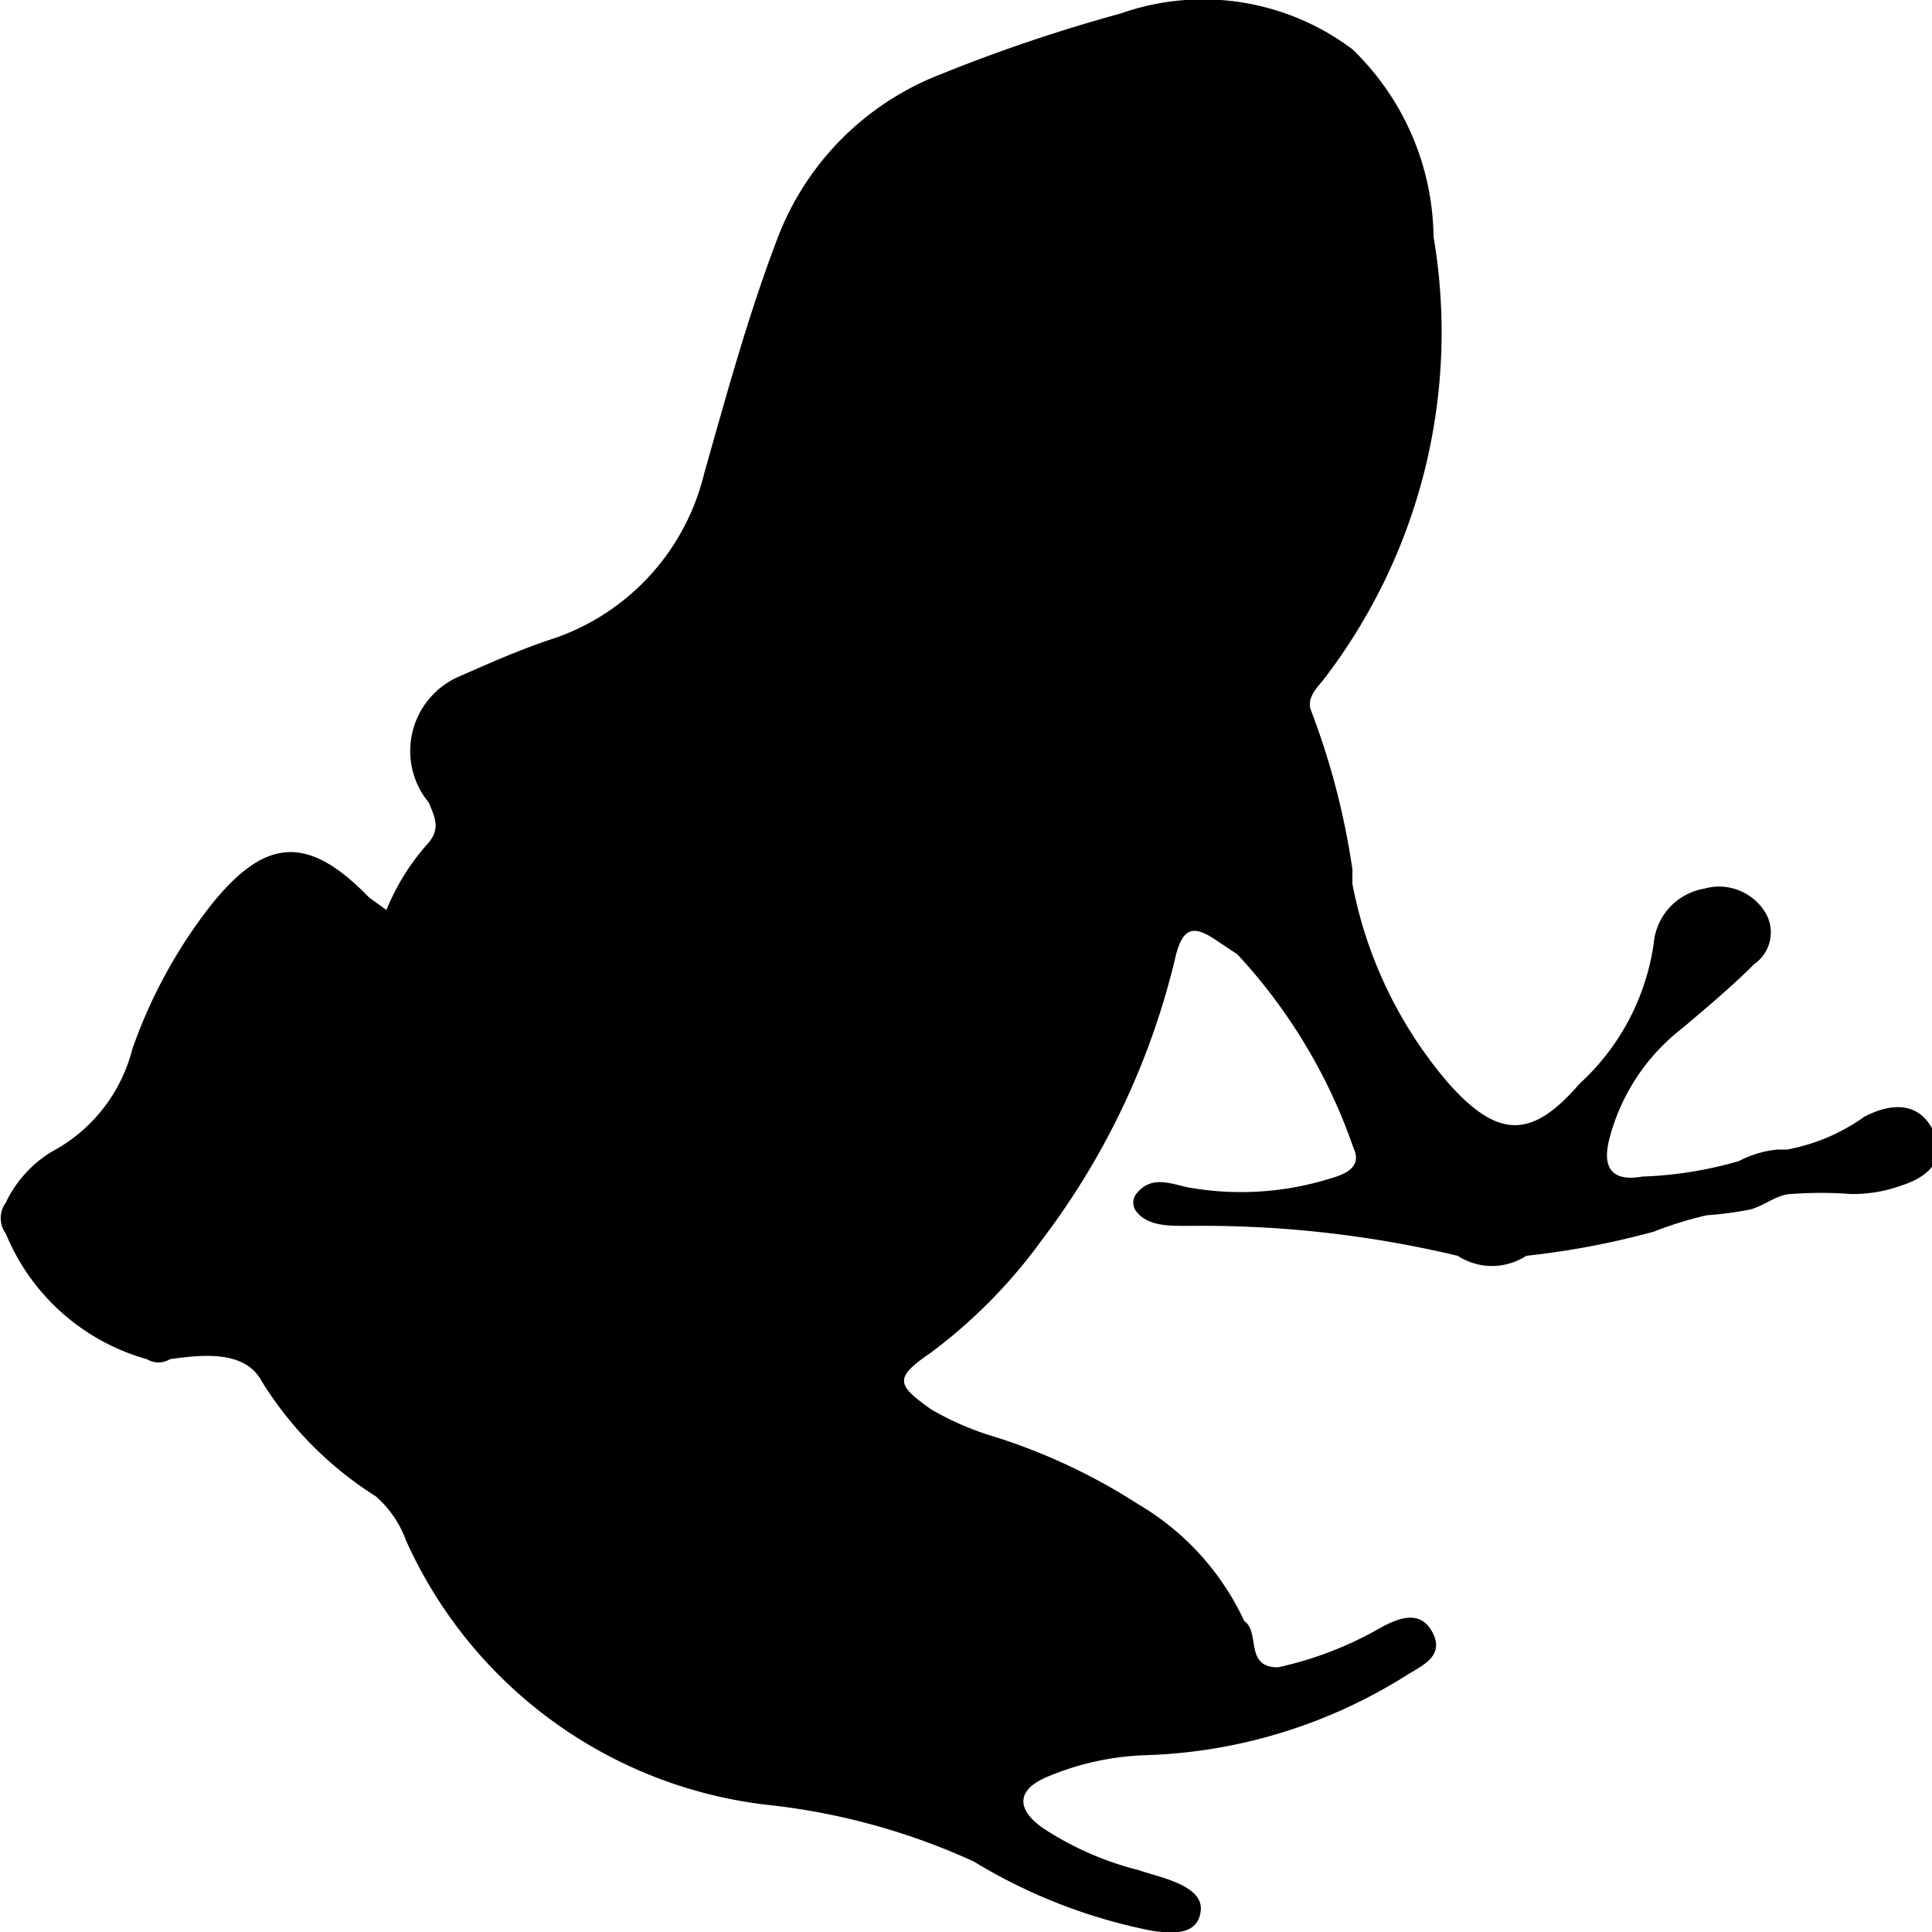
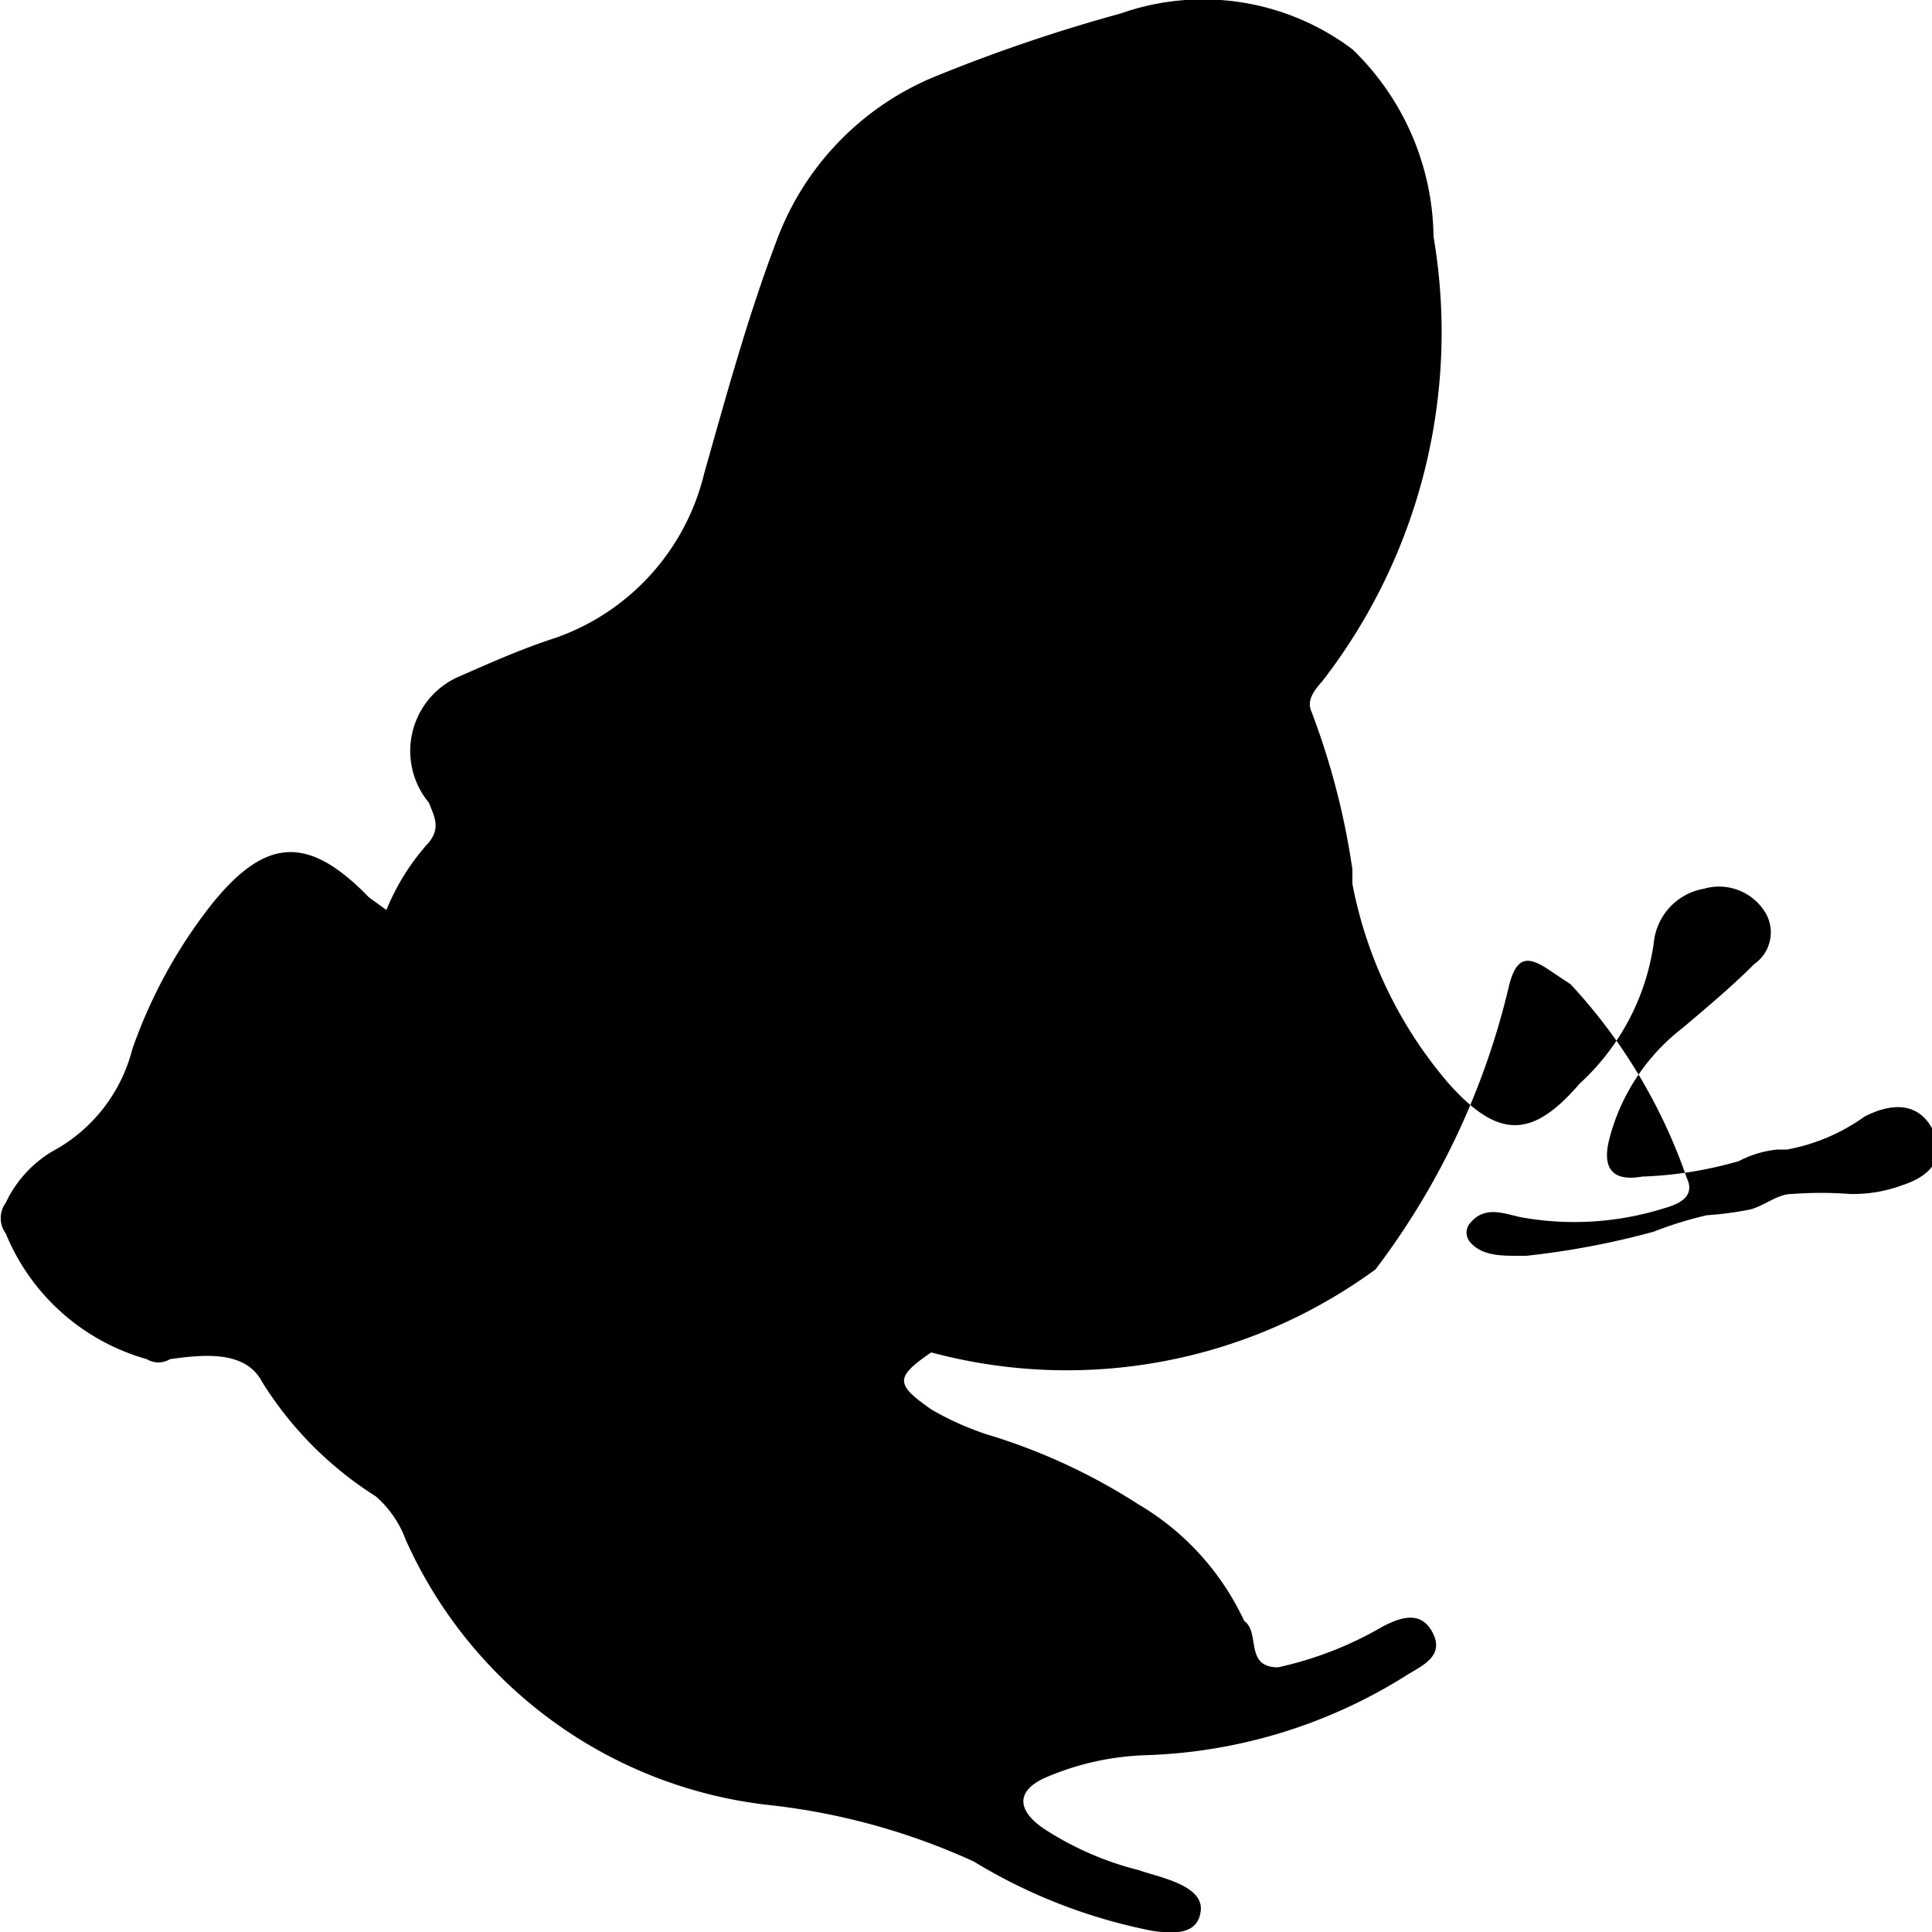
<svg xmlns="http://www.w3.org/2000/svg" viewBox="0 0 20 20">
-   <path d="M14,9.15a4.45,4.45,0,0,0,1,2.07c.51.57.86.57,1.35,0a2.43,2.43,0,0,0,.77-1.46.63.63,0,0,1,.52-.56.56.56,0,0,1,.61.21.4.4,0,0,1-.09.57c-.23.23-.48.44-.74.66a2.12,2.12,0,0,0-.76,1.15c-.07.27,0,.45.34.39a4.1,4.1,0,0,0,1-.16,1.09,1.09,0,0,1,.4-.12h.1a2,2,0,0,0,.8-.34c.25-.13.54-.17.7.12s0,.49-.31.59a1.46,1.46,0,0,1-.54.09,4,4,0,0,0-.6,0c-.15,0-.28.12-.43.16a3.47,3.47,0,0,1-.45.06,3.86,3.86,0,0,0-.55.17A8.4,8.4,0,0,1,15.8,13a.65.65,0,0,1-.71,0,11.4,11.4,0,0,0-2.74-.31h-.08c-.18,0-.38,0-.5-.14a.15.15,0,0,1,0-.2c.15-.18.34-.1.52-.06a3.1,3.1,0,0,0,1.48-.09c.18-.05.33-.13.24-.32a5.66,5.66,0,0,0-1.2-2l-.21-.14c-.22-.15-.35-.17-.43.16a7.81,7.81,0,0,1-1.38,2.93A5.41,5.41,0,0,1,9.64,14c-.38.26-.37.33,0,.59a3,3,0,0,0,.58.26,6.16,6.16,0,0,1,1.56.72,2.74,2.74,0,0,1,1.1,1.21c.17.12,0,.48.35.48a3.73,3.73,0,0,0,1.08-.42c.19-.1.4-.17.52.06s-.08.33-.25.43a5.37,5.37,0,0,1-2.73.84,2.85,2.85,0,0,0-1,.22c-.32.13-.34.33-.06.53a3.23,3.23,0,0,0,1,.44c.19.07.67.15.64.42s-.32.23-.49.21a5.62,5.62,0,0,1-1.86-.72A6.9,6.9,0,0,0,8,18.69,4.69,4.69,0,0,1,4.2,15.94a1.1,1.1,0,0,0-.31-.45A3.73,3.73,0,0,1,2.71,14.3c-.17-.32-.6-.28-.95-.23a.23.23,0,0,1-.24,0,2.23,2.23,0,0,1-1.46-1.3.27.27,0,0,1,0-.32,1.23,1.23,0,0,1,.48-.53,1.67,1.67,0,0,0,.83-1.06,5.18,5.18,0,0,1,.83-1.51c.56-.69,1-.7,1.62-.06L4,9.42a2.38,2.38,0,0,1,.44-.7c.12-.15.06-.26,0-.41A.84.84,0,0,1,4.76,7c.32-.14.63-.28,1-.4a2.4,2.4,0,0,0,1.53-1.7c.23-.81.45-1.62.75-2.41A2.94,2.94,0,0,1,9.71.78,16.82,16.82,0,0,1,11.6.14,2.57,2.57,0,0,1,14,.51a2.74,2.74,0,0,1,.84,1.94,5.9,5.9,0,0,1-1.15,4.6c-.08.09-.16.19-.12.3A7.71,7.71,0,0,1,14,9C14,9,14,9.09,14,9.15Z" />
+   <path d="M14,9.15a4.45,4.45,0,0,0,1,2.07c.51.57.86.57,1.35,0a2.43,2.43,0,0,0,.77-1.46.63.63,0,0,1,.52-.56.56.56,0,0,1,.61.21.4.4,0,0,1-.09.57c-.23.23-.48.44-.74.66a2.12,2.12,0,0,0-.76,1.15c-.07.27,0,.45.34.39a4.1,4.1,0,0,0,1-.16,1.09,1.09,0,0,1,.4-.12h.1a2,2,0,0,0,.8-.34c.25-.13.54-.17.7.12s0,.49-.31.59a1.46,1.46,0,0,1-.54.09,4,4,0,0,0-.6,0c-.15,0-.28.12-.43.16a3.47,3.47,0,0,1-.45.06,3.86,3.86,0,0,0-.55.17A8.4,8.4,0,0,1,15.8,13h-.08c-.18,0-.38,0-.5-.14a.15.15,0,0,1,0-.2c.15-.18.34-.1.52-.06a3.1,3.1,0,0,0,1.48-.09c.18-.05.33-.13.24-.32a5.66,5.66,0,0,0-1.2-2l-.21-.14c-.22-.15-.35-.17-.43.16a7.81,7.81,0,0,1-1.38,2.93A5.41,5.41,0,0,1,9.64,14c-.38.26-.37.33,0,.59a3,3,0,0,0,.58.26,6.16,6.16,0,0,1,1.56.72,2.74,2.74,0,0,1,1.1,1.21c.17.12,0,.48.35.48a3.73,3.73,0,0,0,1.08-.42c.19-.1.4-.17.52.06s-.08.33-.25.43a5.37,5.37,0,0,1-2.73.84,2.85,2.85,0,0,0-1,.22c-.32.13-.34.33-.06.53a3.23,3.23,0,0,0,1,.44c.19.07.67.15.64.42s-.32.23-.49.21a5.62,5.62,0,0,1-1.86-.72A6.9,6.9,0,0,0,8,18.69,4.69,4.69,0,0,1,4.2,15.94a1.1,1.1,0,0,0-.31-.45A3.73,3.73,0,0,1,2.71,14.3c-.17-.32-.6-.28-.95-.23a.23.23,0,0,1-.24,0,2.23,2.23,0,0,1-1.46-1.3.27.27,0,0,1,0-.32,1.23,1.23,0,0,1,.48-.53,1.67,1.67,0,0,0,.83-1.06,5.18,5.18,0,0,1,.83-1.51c.56-.69,1-.7,1.62-.06L4,9.42a2.38,2.38,0,0,1,.44-.7c.12-.15.06-.26,0-.41A.84.84,0,0,1,4.76,7c.32-.14.63-.28,1-.4a2.4,2.4,0,0,0,1.53-1.7c.23-.81.45-1.62.75-2.41A2.94,2.94,0,0,1,9.71.78,16.82,16.82,0,0,1,11.6.14,2.57,2.57,0,0,1,14,.51a2.74,2.74,0,0,1,.84,1.94,5.9,5.9,0,0,1-1.15,4.6c-.08.09-.16.19-.12.3A7.71,7.71,0,0,1,14,9C14,9,14,9.09,14,9.15Z" />
</svg>